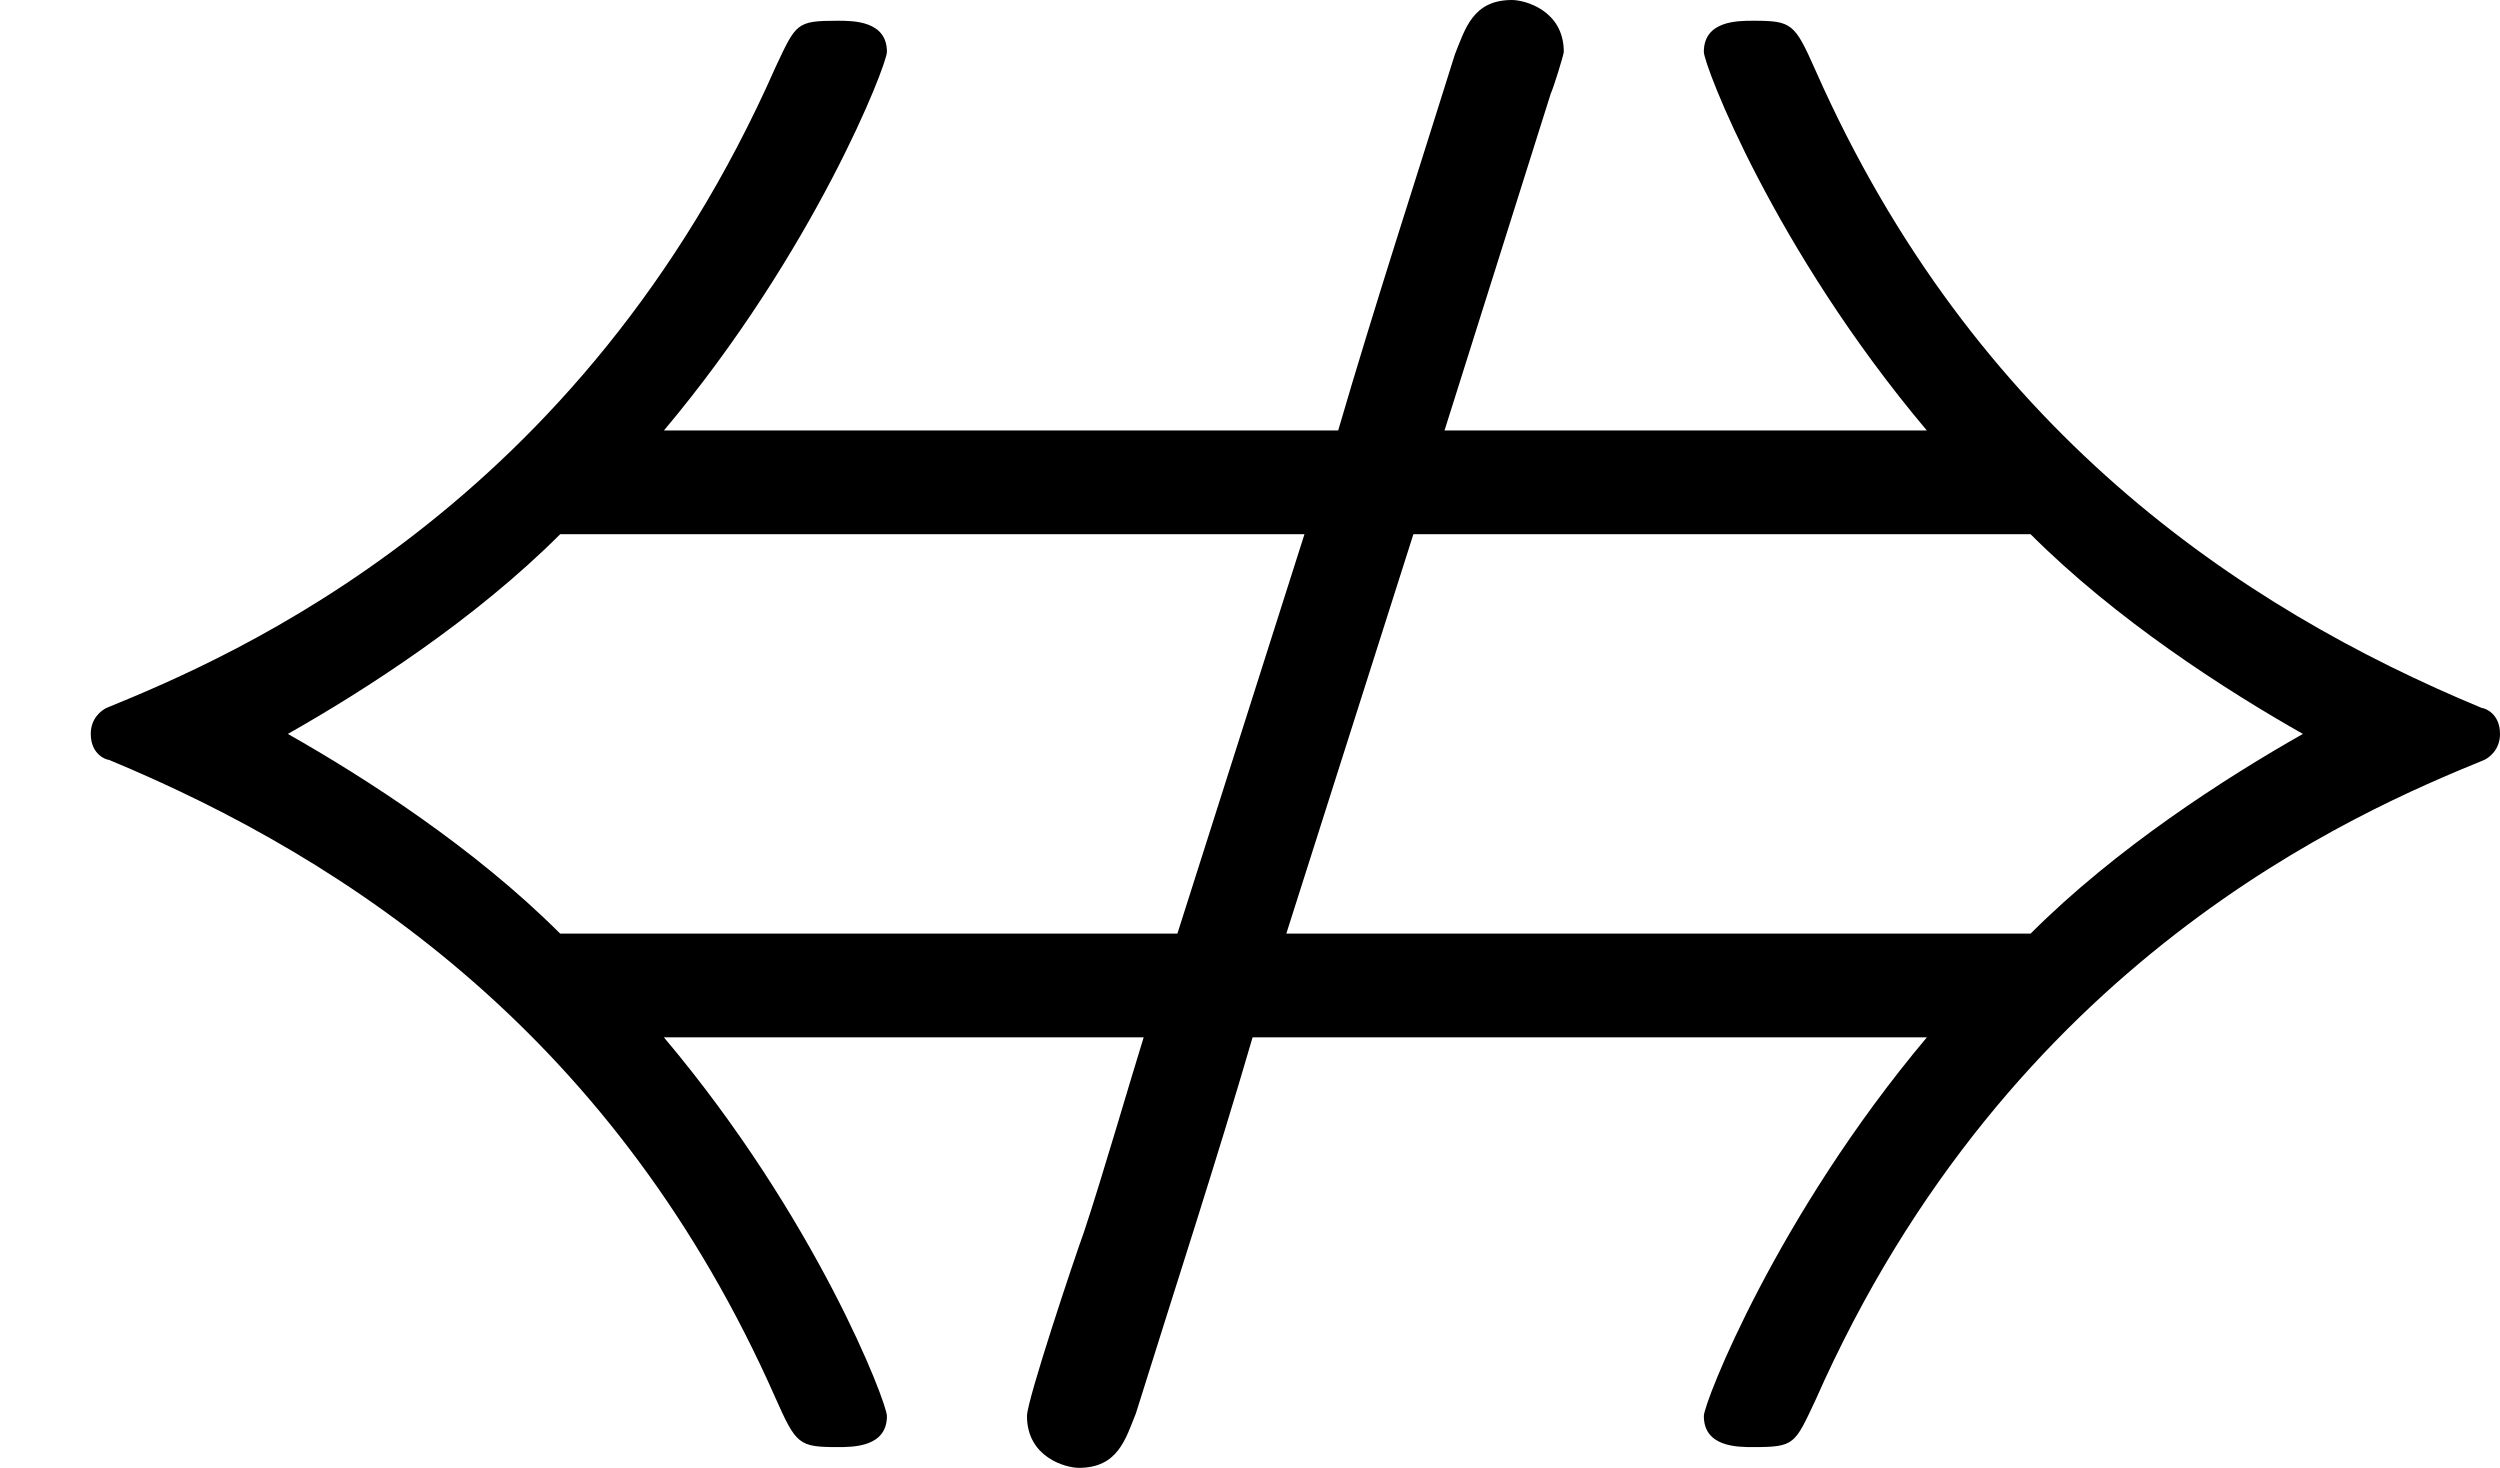
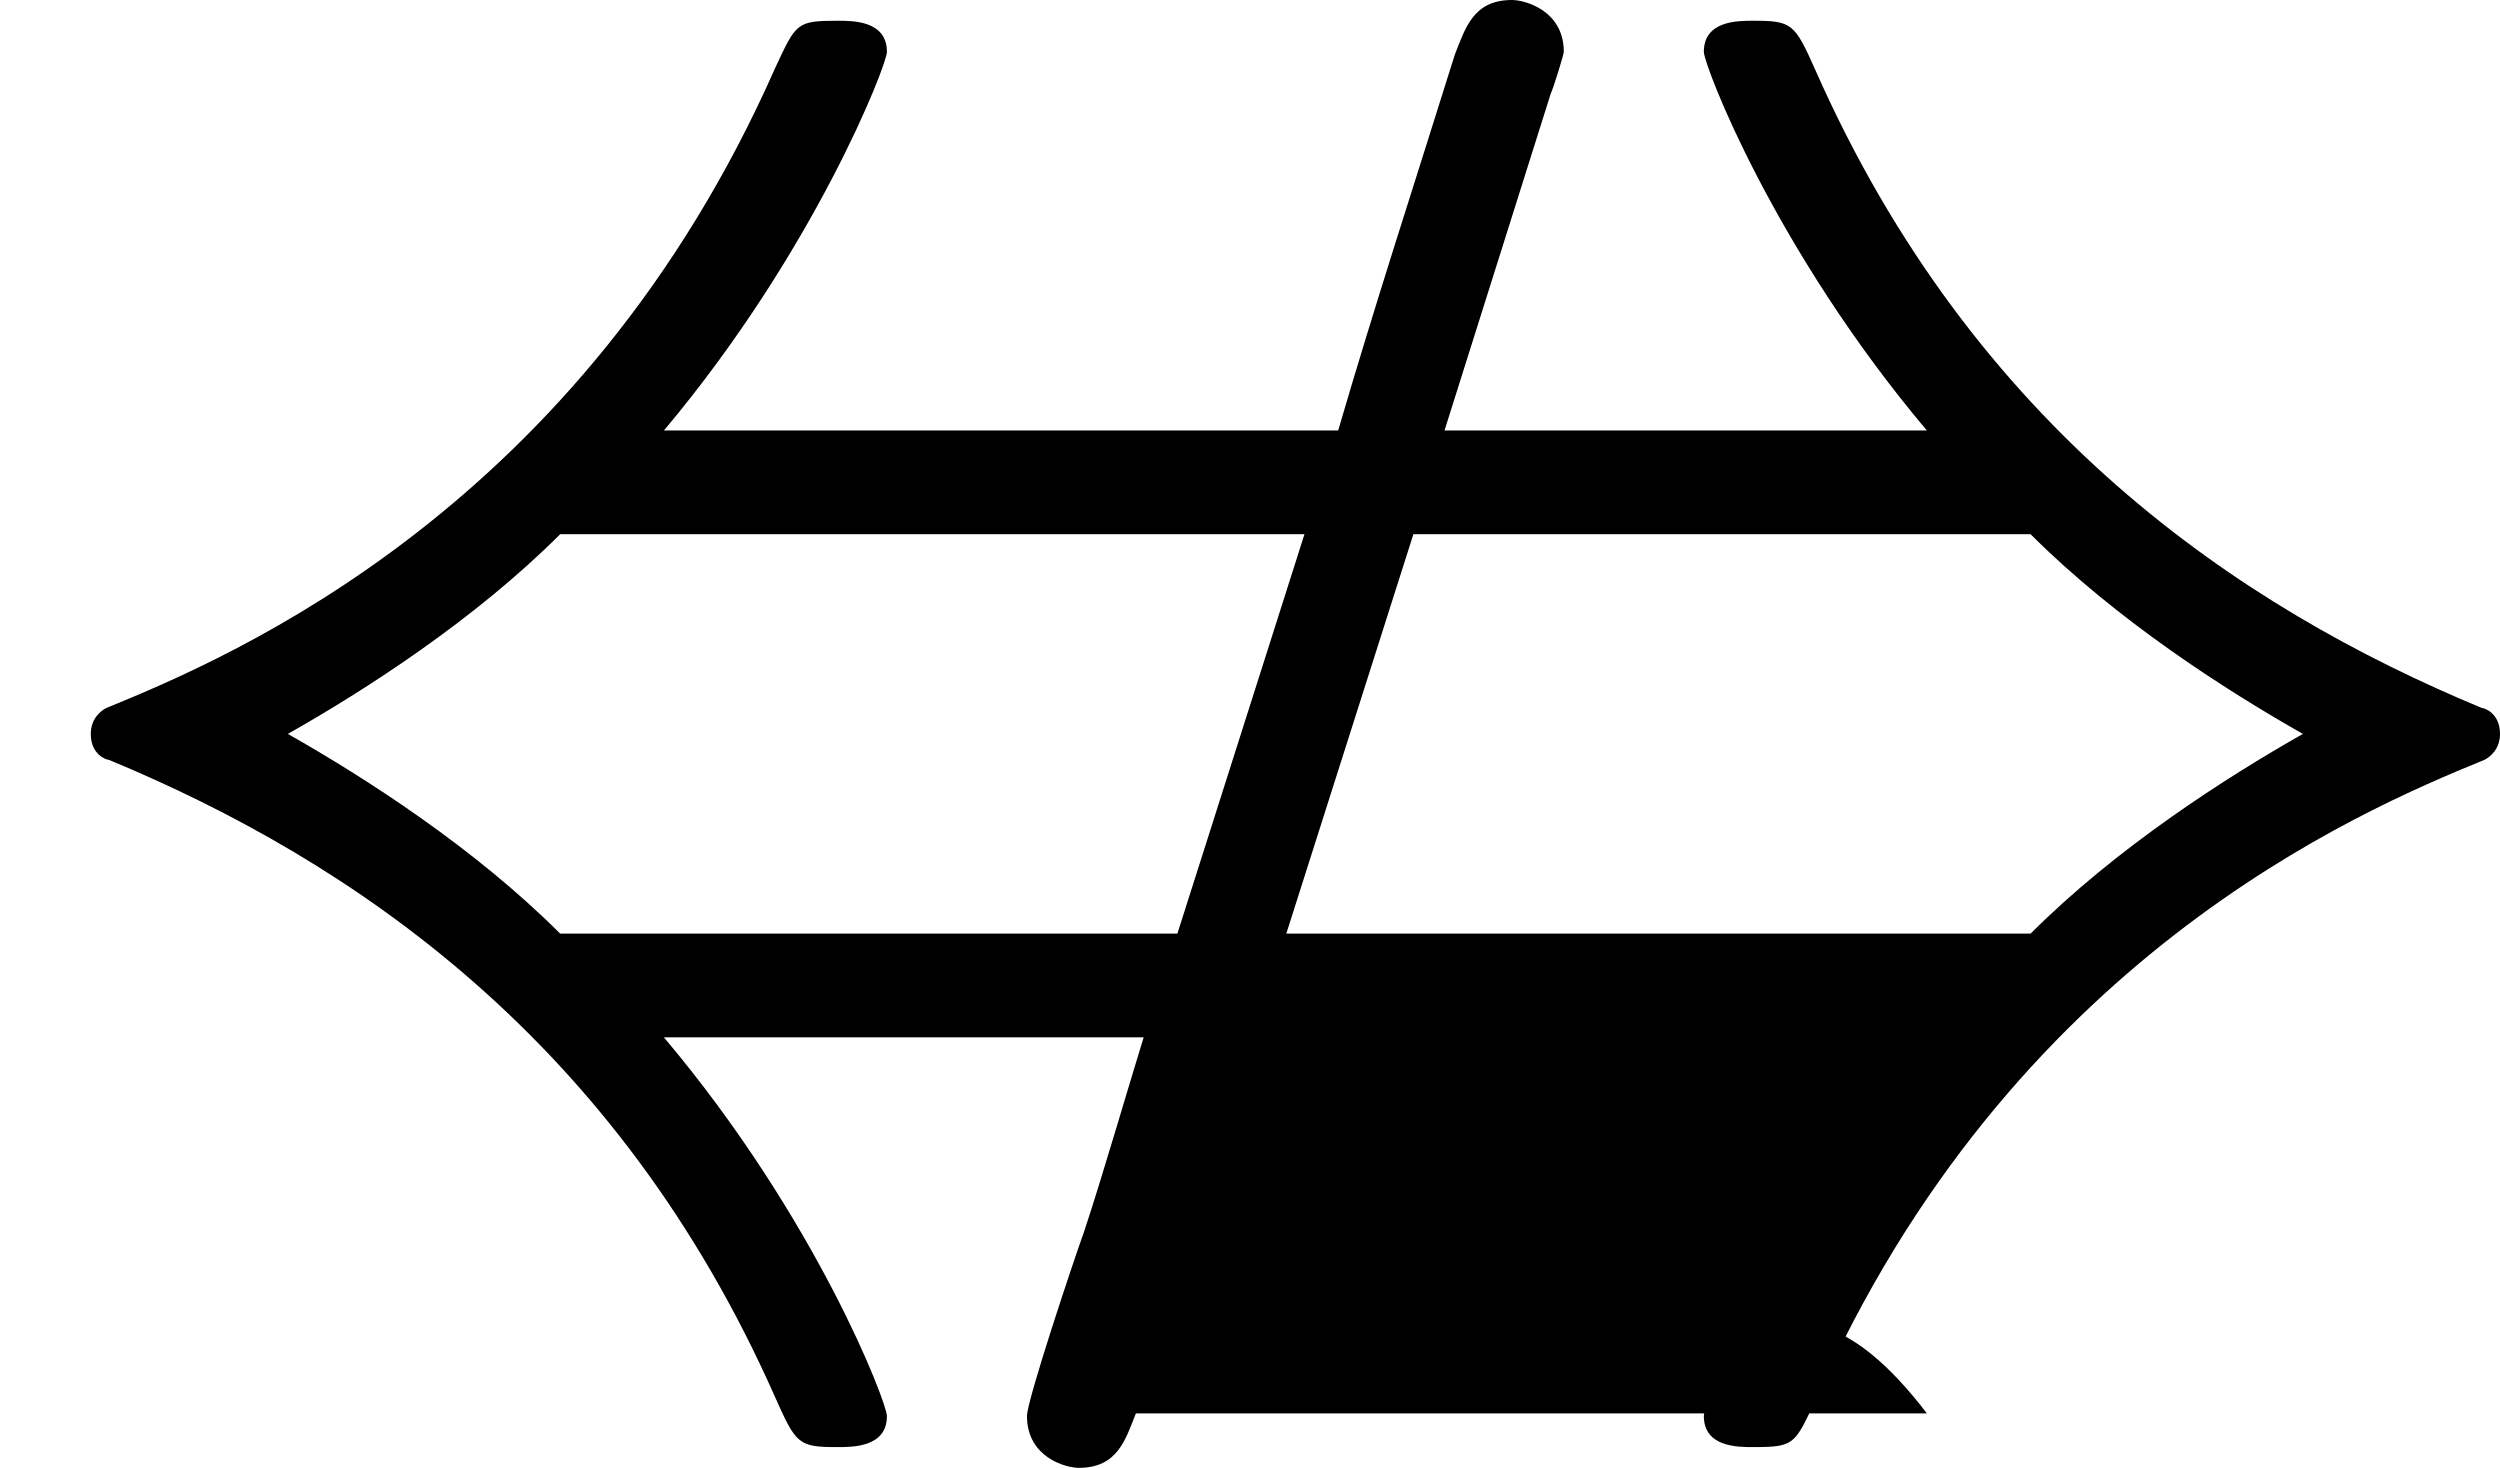
<svg xmlns="http://www.w3.org/2000/svg" xmlns:xlink="http://www.w3.org/1999/xlink" height="113.2pt" version="1.1" viewBox="4410 1688.92 192.8 113.2" width="192.8pt">
  <defs>
-     <path d="M5.98 -4.97C5.99 -4.99 6.03 -5.12 6.03 -5.13C6.03 -5.29 5.88 -5.33 5.83 -5.33C5.68 -5.33 5.65 -5.22 5.61 -5.12C5.46 -4.64 5.3 -4.15 5.16 -3.67H2.56C3.14 -4.36 3.42 -5.08 3.42 -5.13C3.42 -5.25 3.29 -5.25 3.23 -5.25C3.07 -5.25 3.07 -5.24 2.99 -5.07C2.24 -3.37 0.9 -2.8 0.41 -2.6C0.39 -2.59 0.35 -2.56 0.35 -2.5C0.35 -2.42 0.41 -2.4 0.42 -2.4C1.36 -2.01 2.38 -1.32 2.99 0.06C3.07 0.24 3.08 0.25 3.23 0.25C3.29 0.25 3.42 0.25 3.42 0.13C3.42 0.08 3.15 -0.63 2.56 -1.33H4.41C4.36 -1.17 4.25 -0.79 4.18 -0.58C4.14 -0.47 3.96 0.07 3.96 0.13C3.96 0.29 4.11 0.33 4.16 0.33C4.31 0.33 4.34 0.22 4.38 0.12C4.53 -0.36 4.69 -0.85 4.83 -1.33H7.43C6.85 -0.64 6.57 0.08 6.57 0.13C6.57 0.25 6.7 0.25 6.76 0.25C6.92 0.25 6.92 0.24 7 0.07C7.75 -1.63 9.09 -2.2 9.58 -2.4C9.6 -2.41 9.64 -2.44 9.64 -2.5C9.64 -2.58 9.58 -2.6 9.57 -2.6C8.63 -2.99 7.61 -3.68 7 -5.06C6.92 -5.24 6.91 -5.25 6.76 -5.25C6.7 -5.25 6.57 -5.25 6.57 -5.13C6.57 -5.08 6.84 -4.37 7.43 -3.67H5.57L5.98 -4.97ZM2.16 -1.73C1.83 -2.06 1.41 -2.33 1.11 -2.5C1.41 -2.67 1.83 -2.94 2.16 -3.27H5.03L4.54 -1.73H2.16ZM5.45 -3.27H7.83C8.16 -2.94 8.58 -2.67 8.88 -2.5C8.58 -2.33 8.16 -2.06 7.83 -1.73H4.96L5.45 -3.27Z" id="g0-60" />
+     <path d="M5.98 -4.97C5.99 -4.99 6.03 -5.12 6.03 -5.13C6.03 -5.29 5.88 -5.33 5.83 -5.33C5.68 -5.33 5.65 -5.22 5.61 -5.12C5.46 -4.64 5.3 -4.15 5.16 -3.67H2.56C3.14 -4.36 3.42 -5.08 3.42 -5.13C3.42 -5.25 3.29 -5.25 3.23 -5.25C3.07 -5.25 3.07 -5.24 2.99 -5.07C2.24 -3.37 0.9 -2.8 0.41 -2.6C0.39 -2.59 0.35 -2.56 0.35 -2.5C0.35 -2.42 0.41 -2.4 0.42 -2.4C1.36 -2.01 2.38 -1.32 2.99 0.06C3.07 0.24 3.08 0.25 3.23 0.25C3.29 0.25 3.42 0.25 3.42 0.13C3.42 0.08 3.15 -0.63 2.56 -1.33H4.41C4.36 -1.17 4.25 -0.79 4.18 -0.58C4.14 -0.47 3.96 0.07 3.96 0.13C3.96 0.29 4.11 0.33 4.16 0.33C4.31 0.33 4.34 0.22 4.38 0.12H7.43C6.85 -0.64 6.57 0.08 6.57 0.13C6.57 0.25 6.7 0.25 6.76 0.25C6.92 0.25 6.92 0.24 7 0.07C7.75 -1.63 9.09 -2.2 9.58 -2.4C9.6 -2.41 9.64 -2.44 9.64 -2.5C9.64 -2.58 9.58 -2.6 9.57 -2.6C8.63 -2.99 7.61 -3.68 7 -5.06C6.92 -5.24 6.91 -5.25 6.76 -5.25C6.7 -5.25 6.57 -5.25 6.57 -5.13C6.57 -5.08 6.84 -4.37 7.43 -3.67H5.57L5.98 -4.97ZM2.16 -1.73C1.83 -2.06 1.41 -2.33 1.11 -2.5C1.41 -2.67 1.83 -2.94 2.16 -3.27H5.03L4.54 -1.73H2.16ZM5.45 -3.27H7.83C8.16 -2.94 8.58 -2.67 8.88 -2.5C8.58 -2.33 8.16 -2.06 7.83 -1.73H4.96L5.45 -3.27Z" id="g0-60" />
  </defs>
  <g id="page1" transform="matrix(20 0 0 20 0 0)">
    <use x="220.5" xlink:href="#g0-60" y="89.776" />
  </g>
</svg>